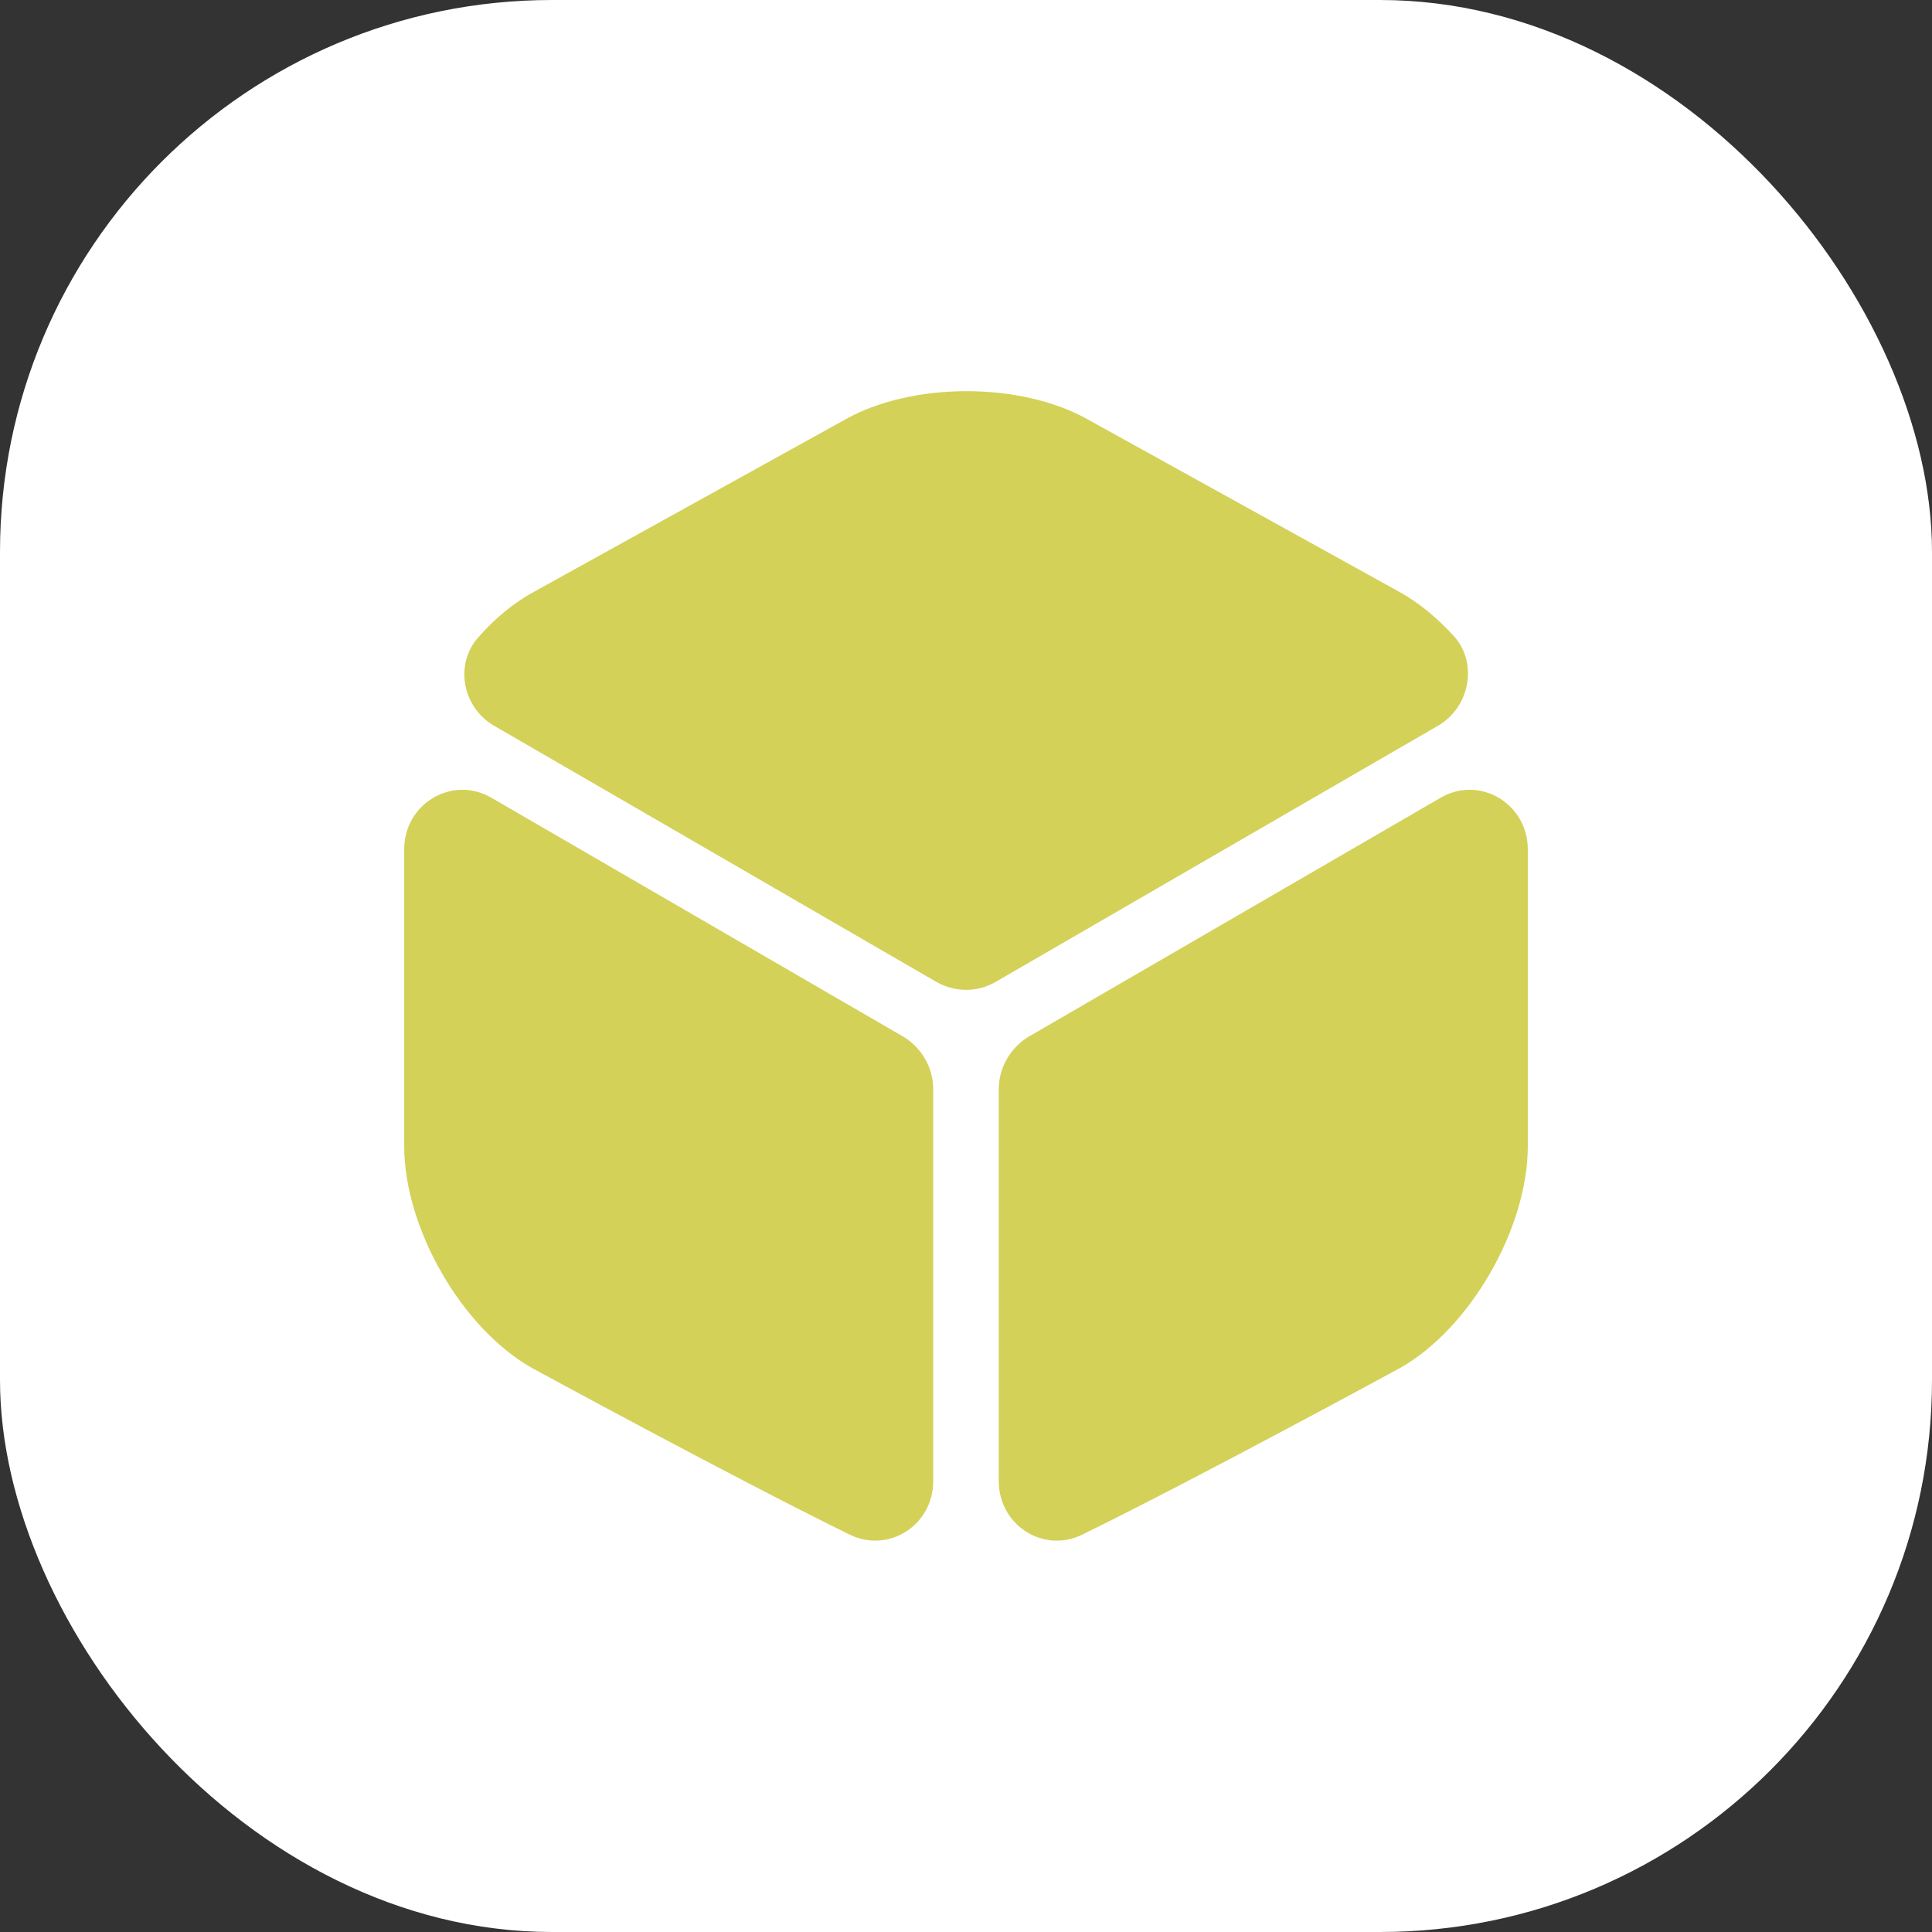
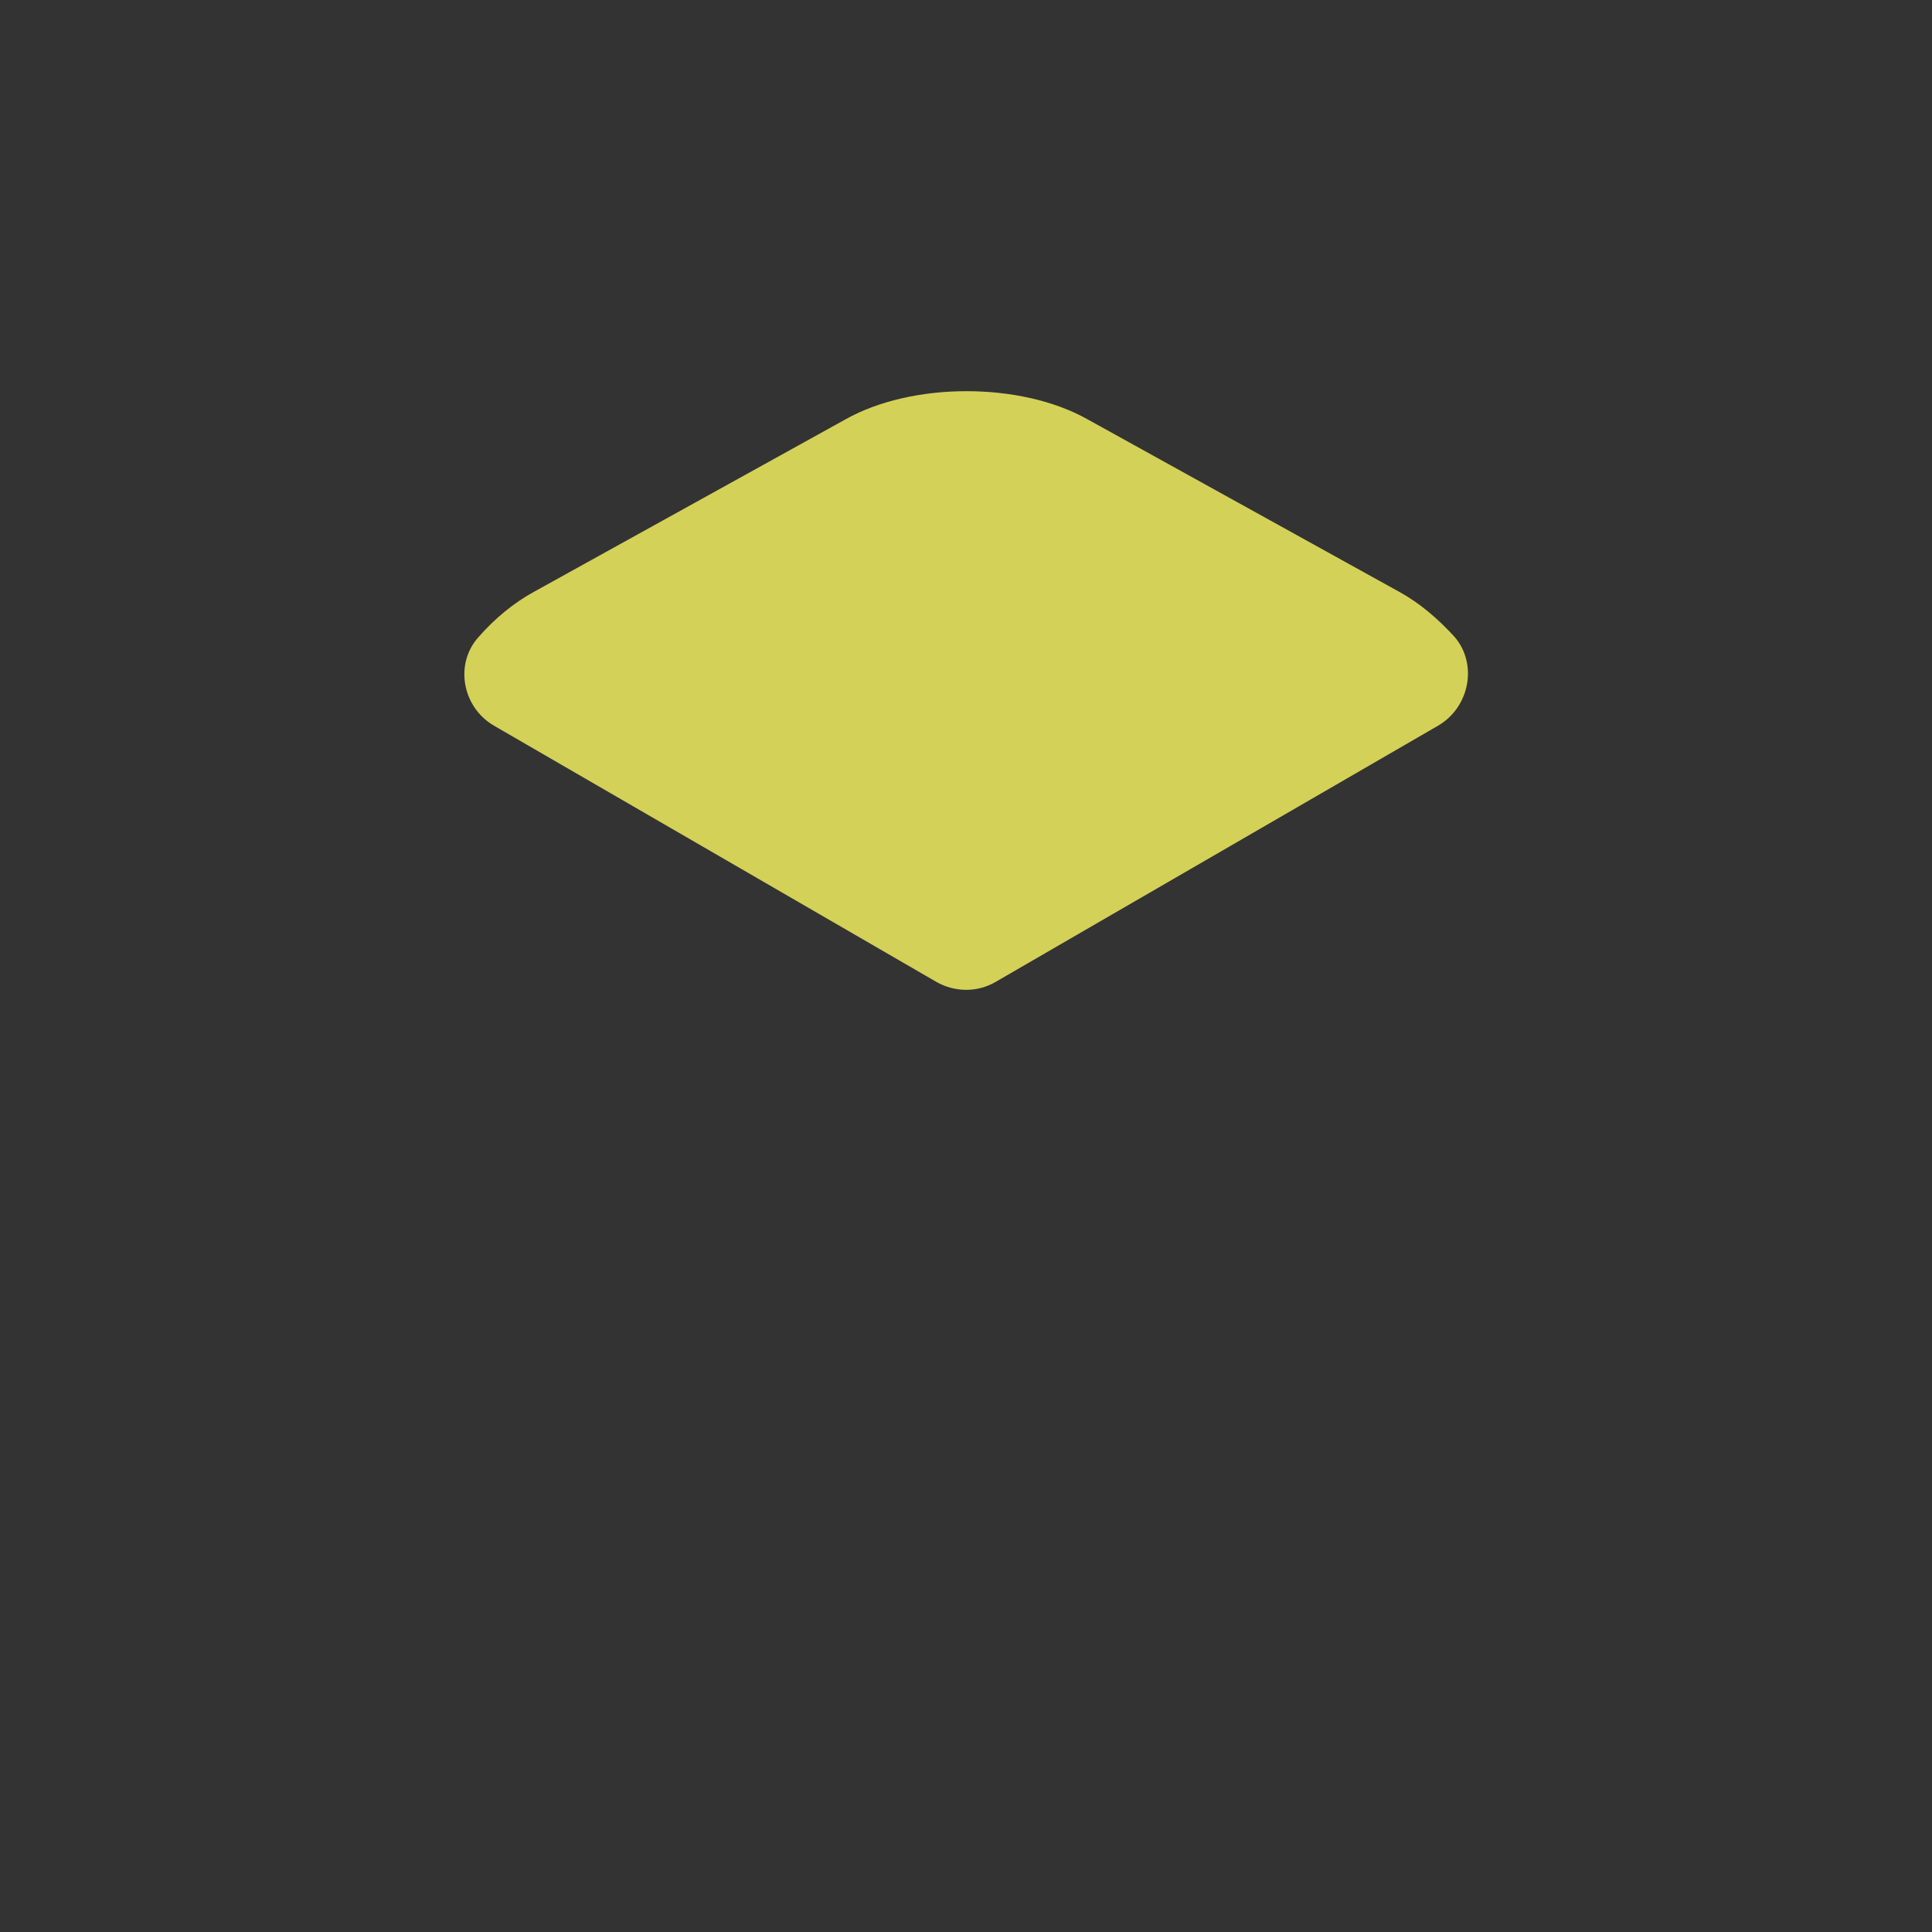
<svg xmlns="http://www.w3.org/2000/svg" width="28" height="28" viewBox="0 0 28 28" fill="none">
  <rect x="0" y="0" width="28" height="28" fill="#333333" stroke="none" />
-   <rect width="28" height="28" rx="8" fill="white" />
  <path d="M20.842 10.517L14.425 14.233C14.167 14.383 13.842 14.383 13.575 14.233L7.159 10.517C6.7 10.25 6.584 9.625 6.934 9.234C7.175 8.959 7.45 8.734 7.742 8.575L12.258 6.075C13.225 5.534 14.792 5.534 15.758 6.075L20.275 8.575C20.567 8.734 20.842 8.967 21.084 9.234C21.417 9.625 21.3 10.25 20.842 10.517Z" fill="#D3D158" />
-   <path d="M13.525 15.784V21.467C13.525 22.1 12.883 22.517 12.317 22.242C10.6 21.4 7.708 19.825 7.708 19.825C6.692 19.25 5.858 17.8 5.858 16.609V12.309C5.858 11.65 6.55 11.234 7.117 11.559L13.108 15.034C13.358 15.192 13.525 15.475 13.525 15.784Z" fill="#D3D158" />
-   <path d="M14.475 15.784V21.467C14.475 22.1 15.117 22.517 15.683 22.242C17.4 21.4 20.292 19.825 20.292 19.825C21.308 19.25 22.142 17.8 22.142 16.609V12.309C22.142 11.65 21.45 11.234 20.883 11.559L14.892 15.034C14.642 15.192 14.475 15.475 14.475 15.784Z" fill="#D3D158" />
</svg>